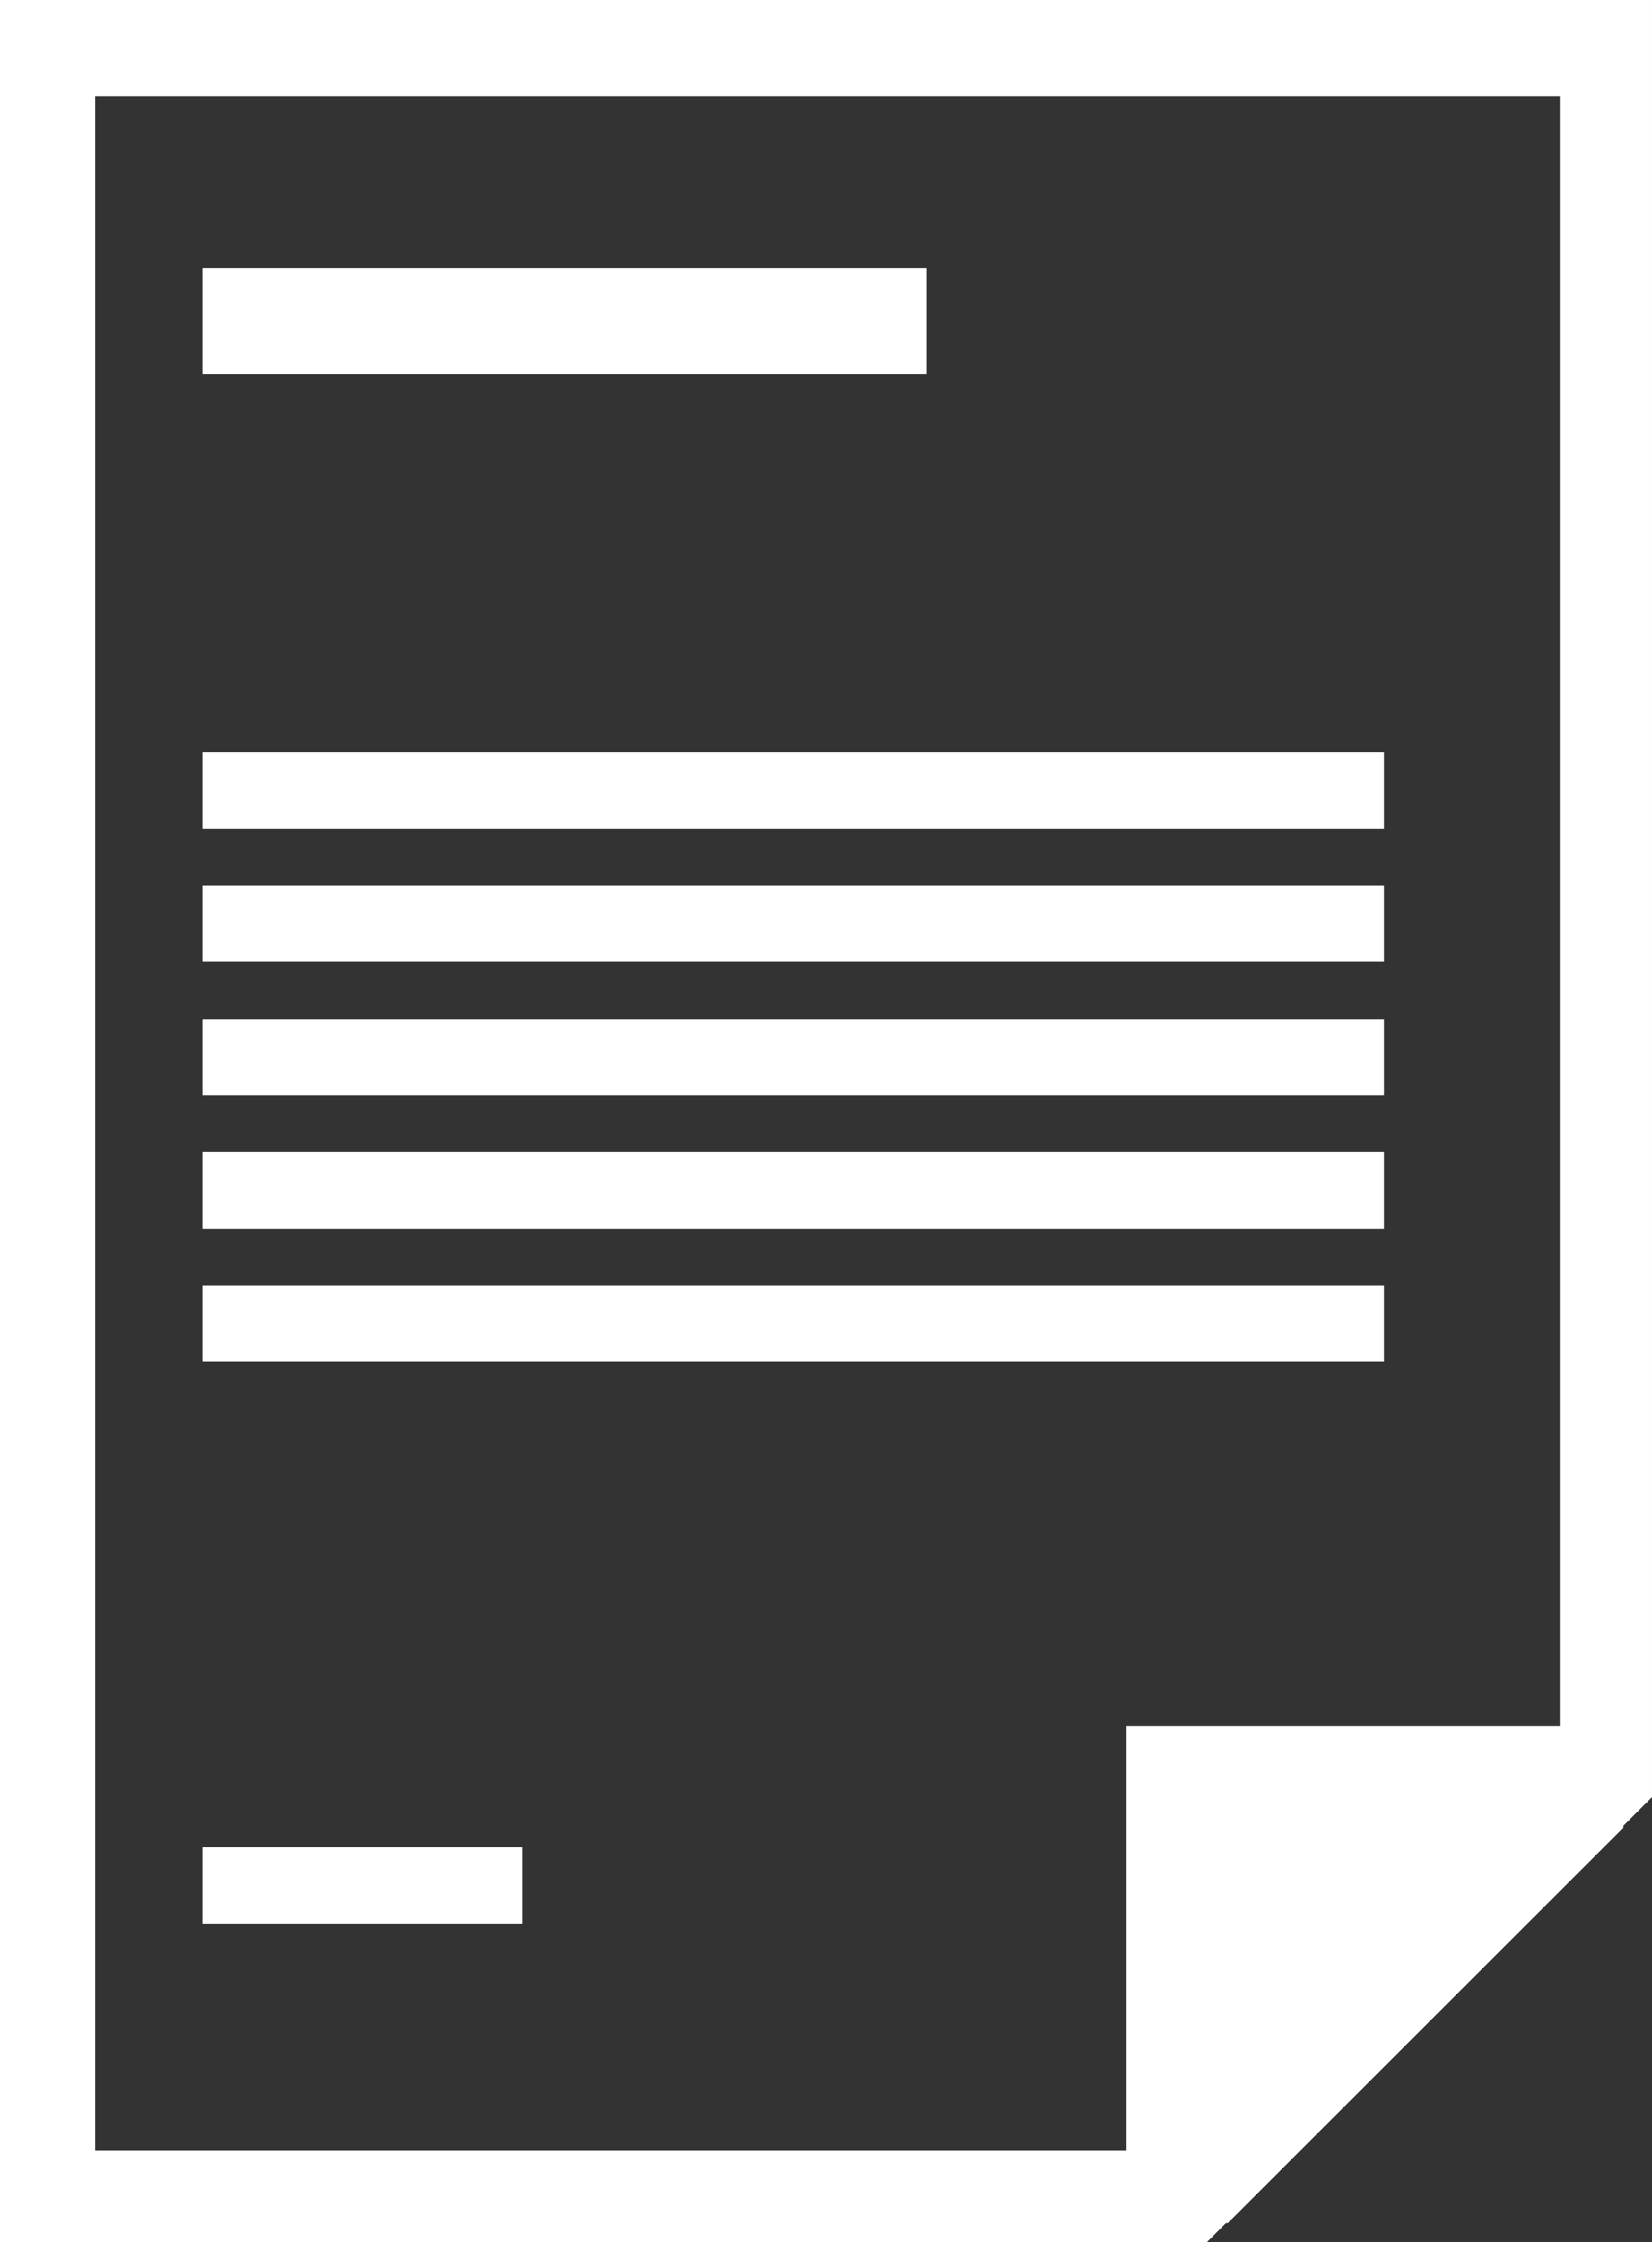
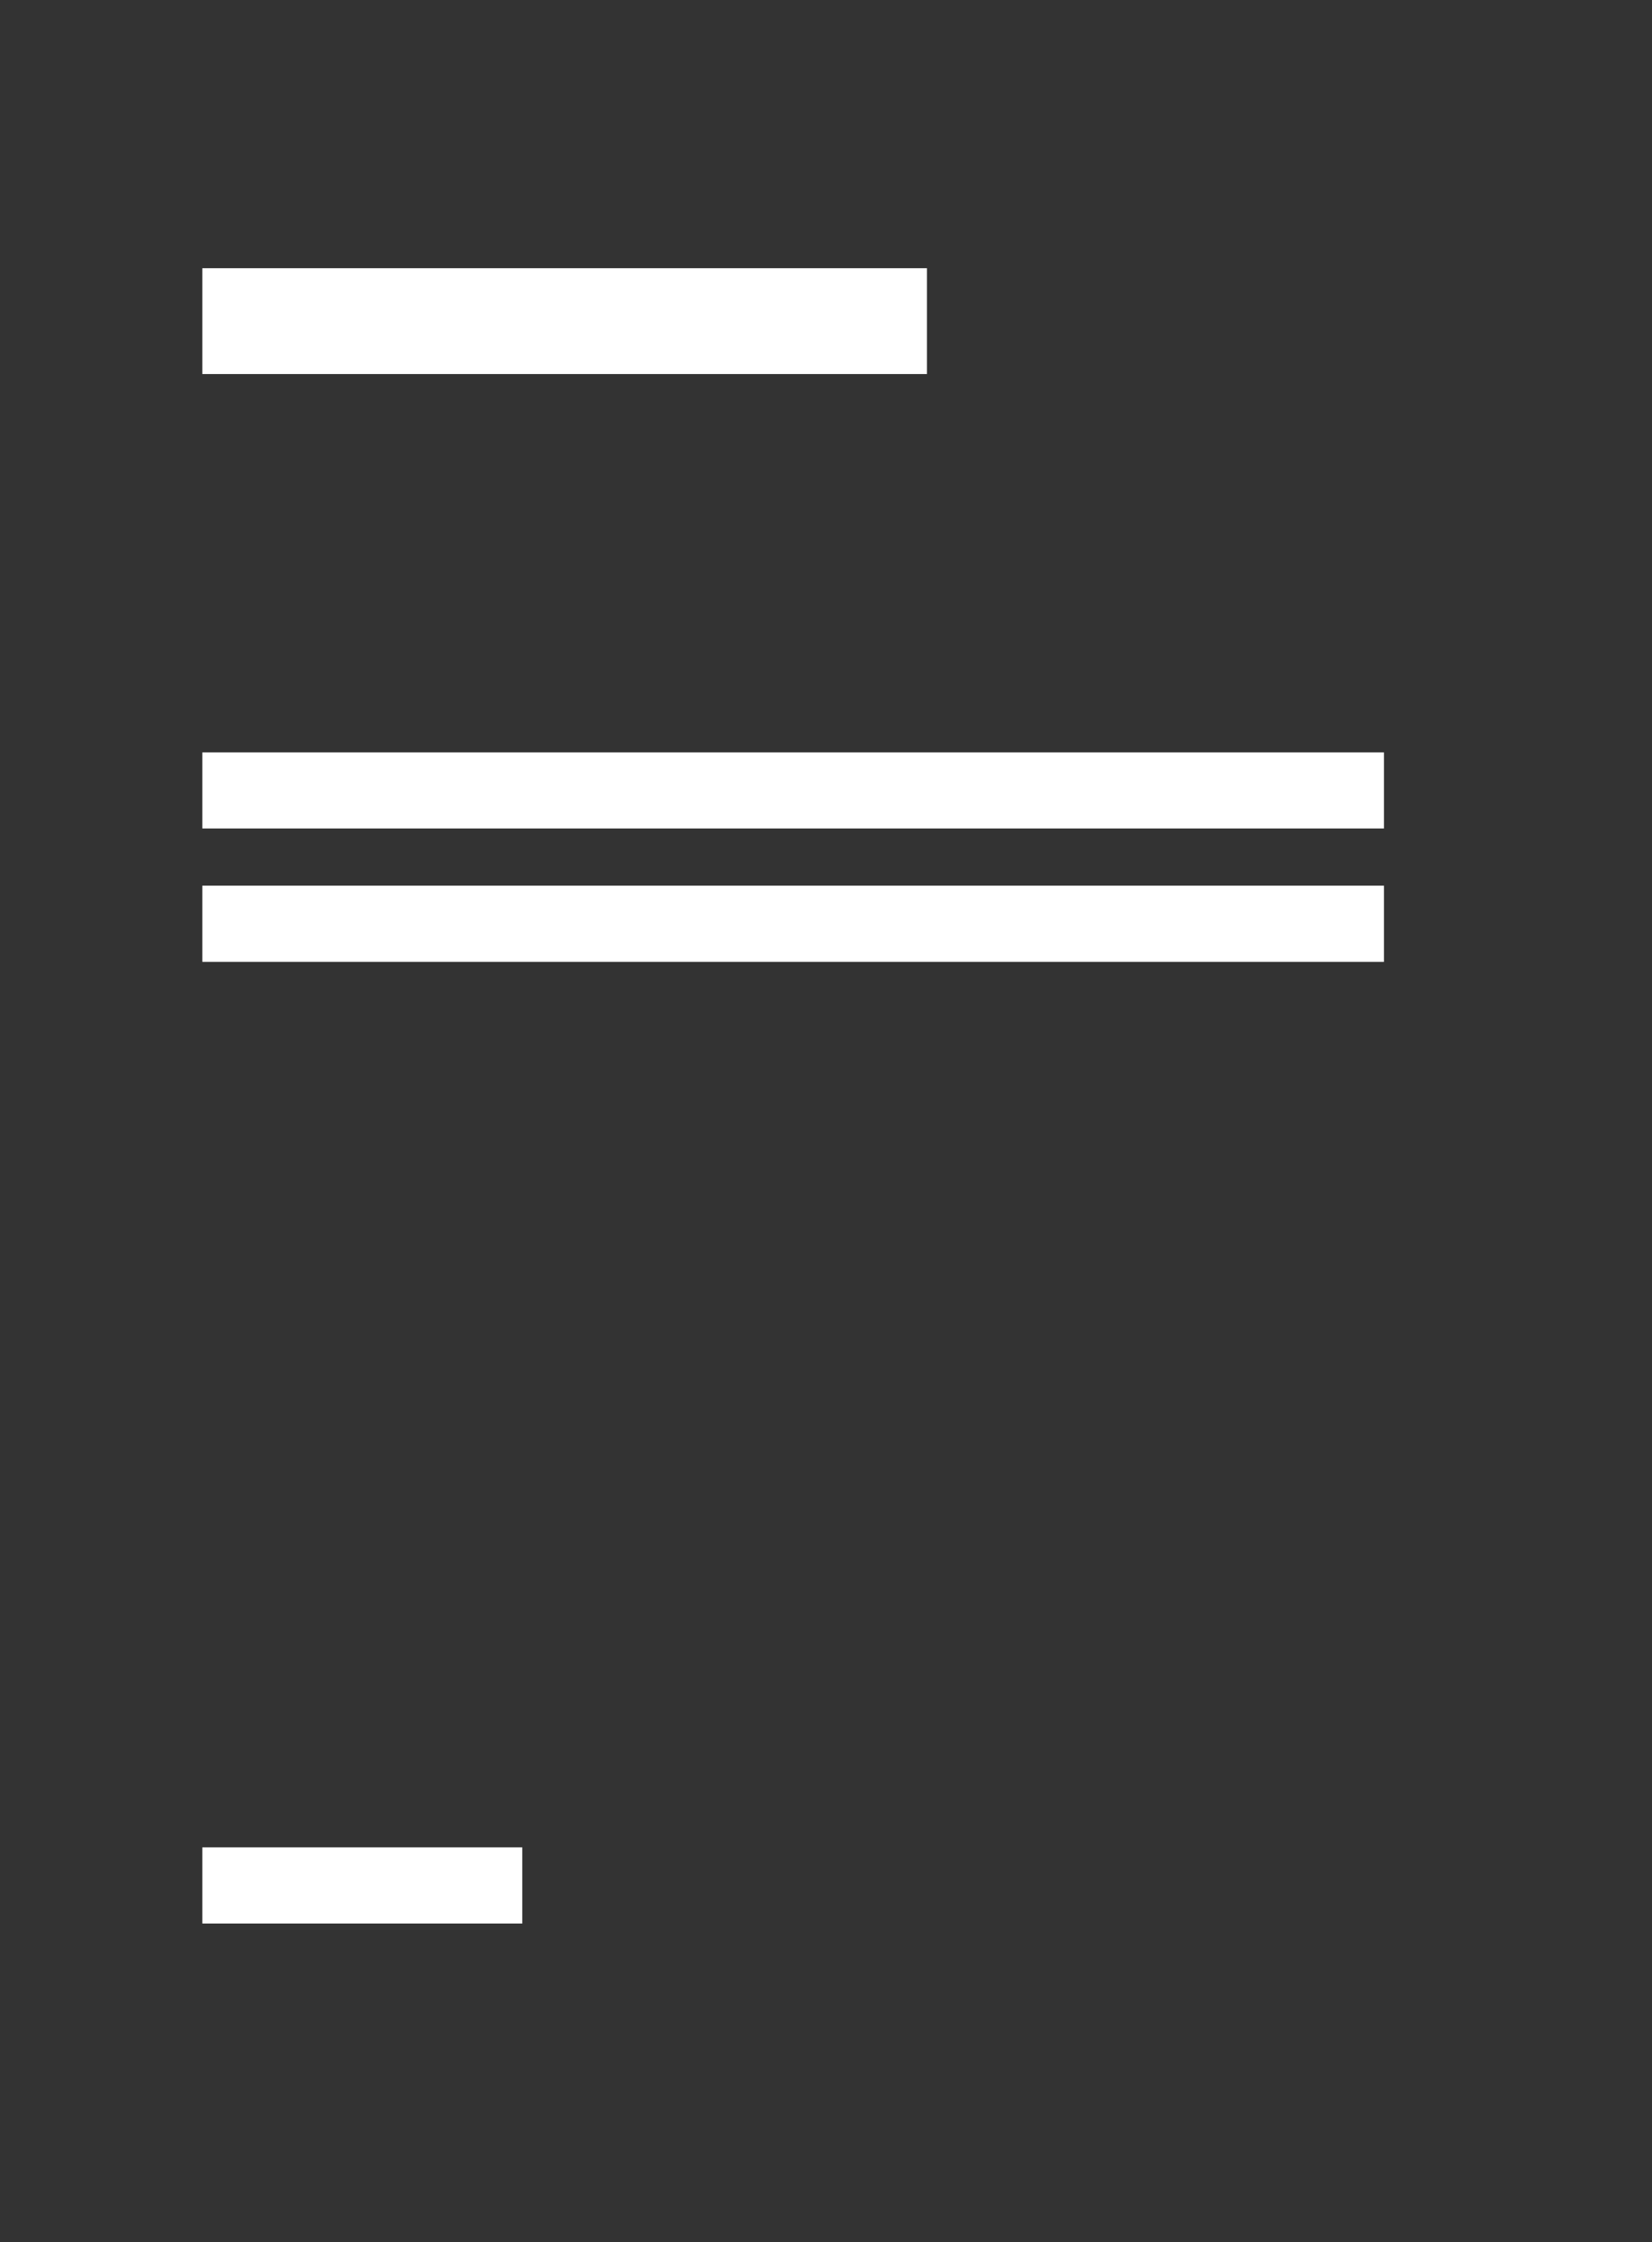
<svg xmlns="http://www.w3.org/2000/svg" version="1.1" id="Слой_1" x="0px" y="0px" width="29.237px" height="39.685px" viewBox="0 0 29.237 39.685" enable-background="new 0 0 29.237 39.685" xml:space="preserve">
  <rect x="0" y="0" width="29.237" height="39.685" fill="#333333" stroke="none" />
  <rect x="3.581" y="4.747" fill="#FFFFFF" width="12.824" height="1.873" />
  <rect x="3.581" y="13.317" fill="#FFFFFF" width="20.912" height="1.346" />
  <rect x="3.581" y="15.675" fill="#FFFFFF" width="20.912" height="1.349" />
-   <rect x="3.581" y="18.036" fill="#FFFFFF" width="20.912" height="1.348" />
-   <rect x="3.581" y="20.394" fill="#FFFFFF" width="20.912" height="1.349" />
-   <rect x="3.581" y="22.753" fill="#FFFFFF" width="20.912" height="1.35" />
  <rect x="3.581" y="32.696" fill="#FFFFFF" width="5.662" height="1.348" />
-   <path fill="#FFFFFF" d="M29.237,0H0v39.685h21.358l0.338-0.338h0.032l7.003-7v-0.035l0.506-0.505V0z M1.685,1.702h25.919v28.853  h-7.666v7.499H1.685V1.702z" />
</svg>